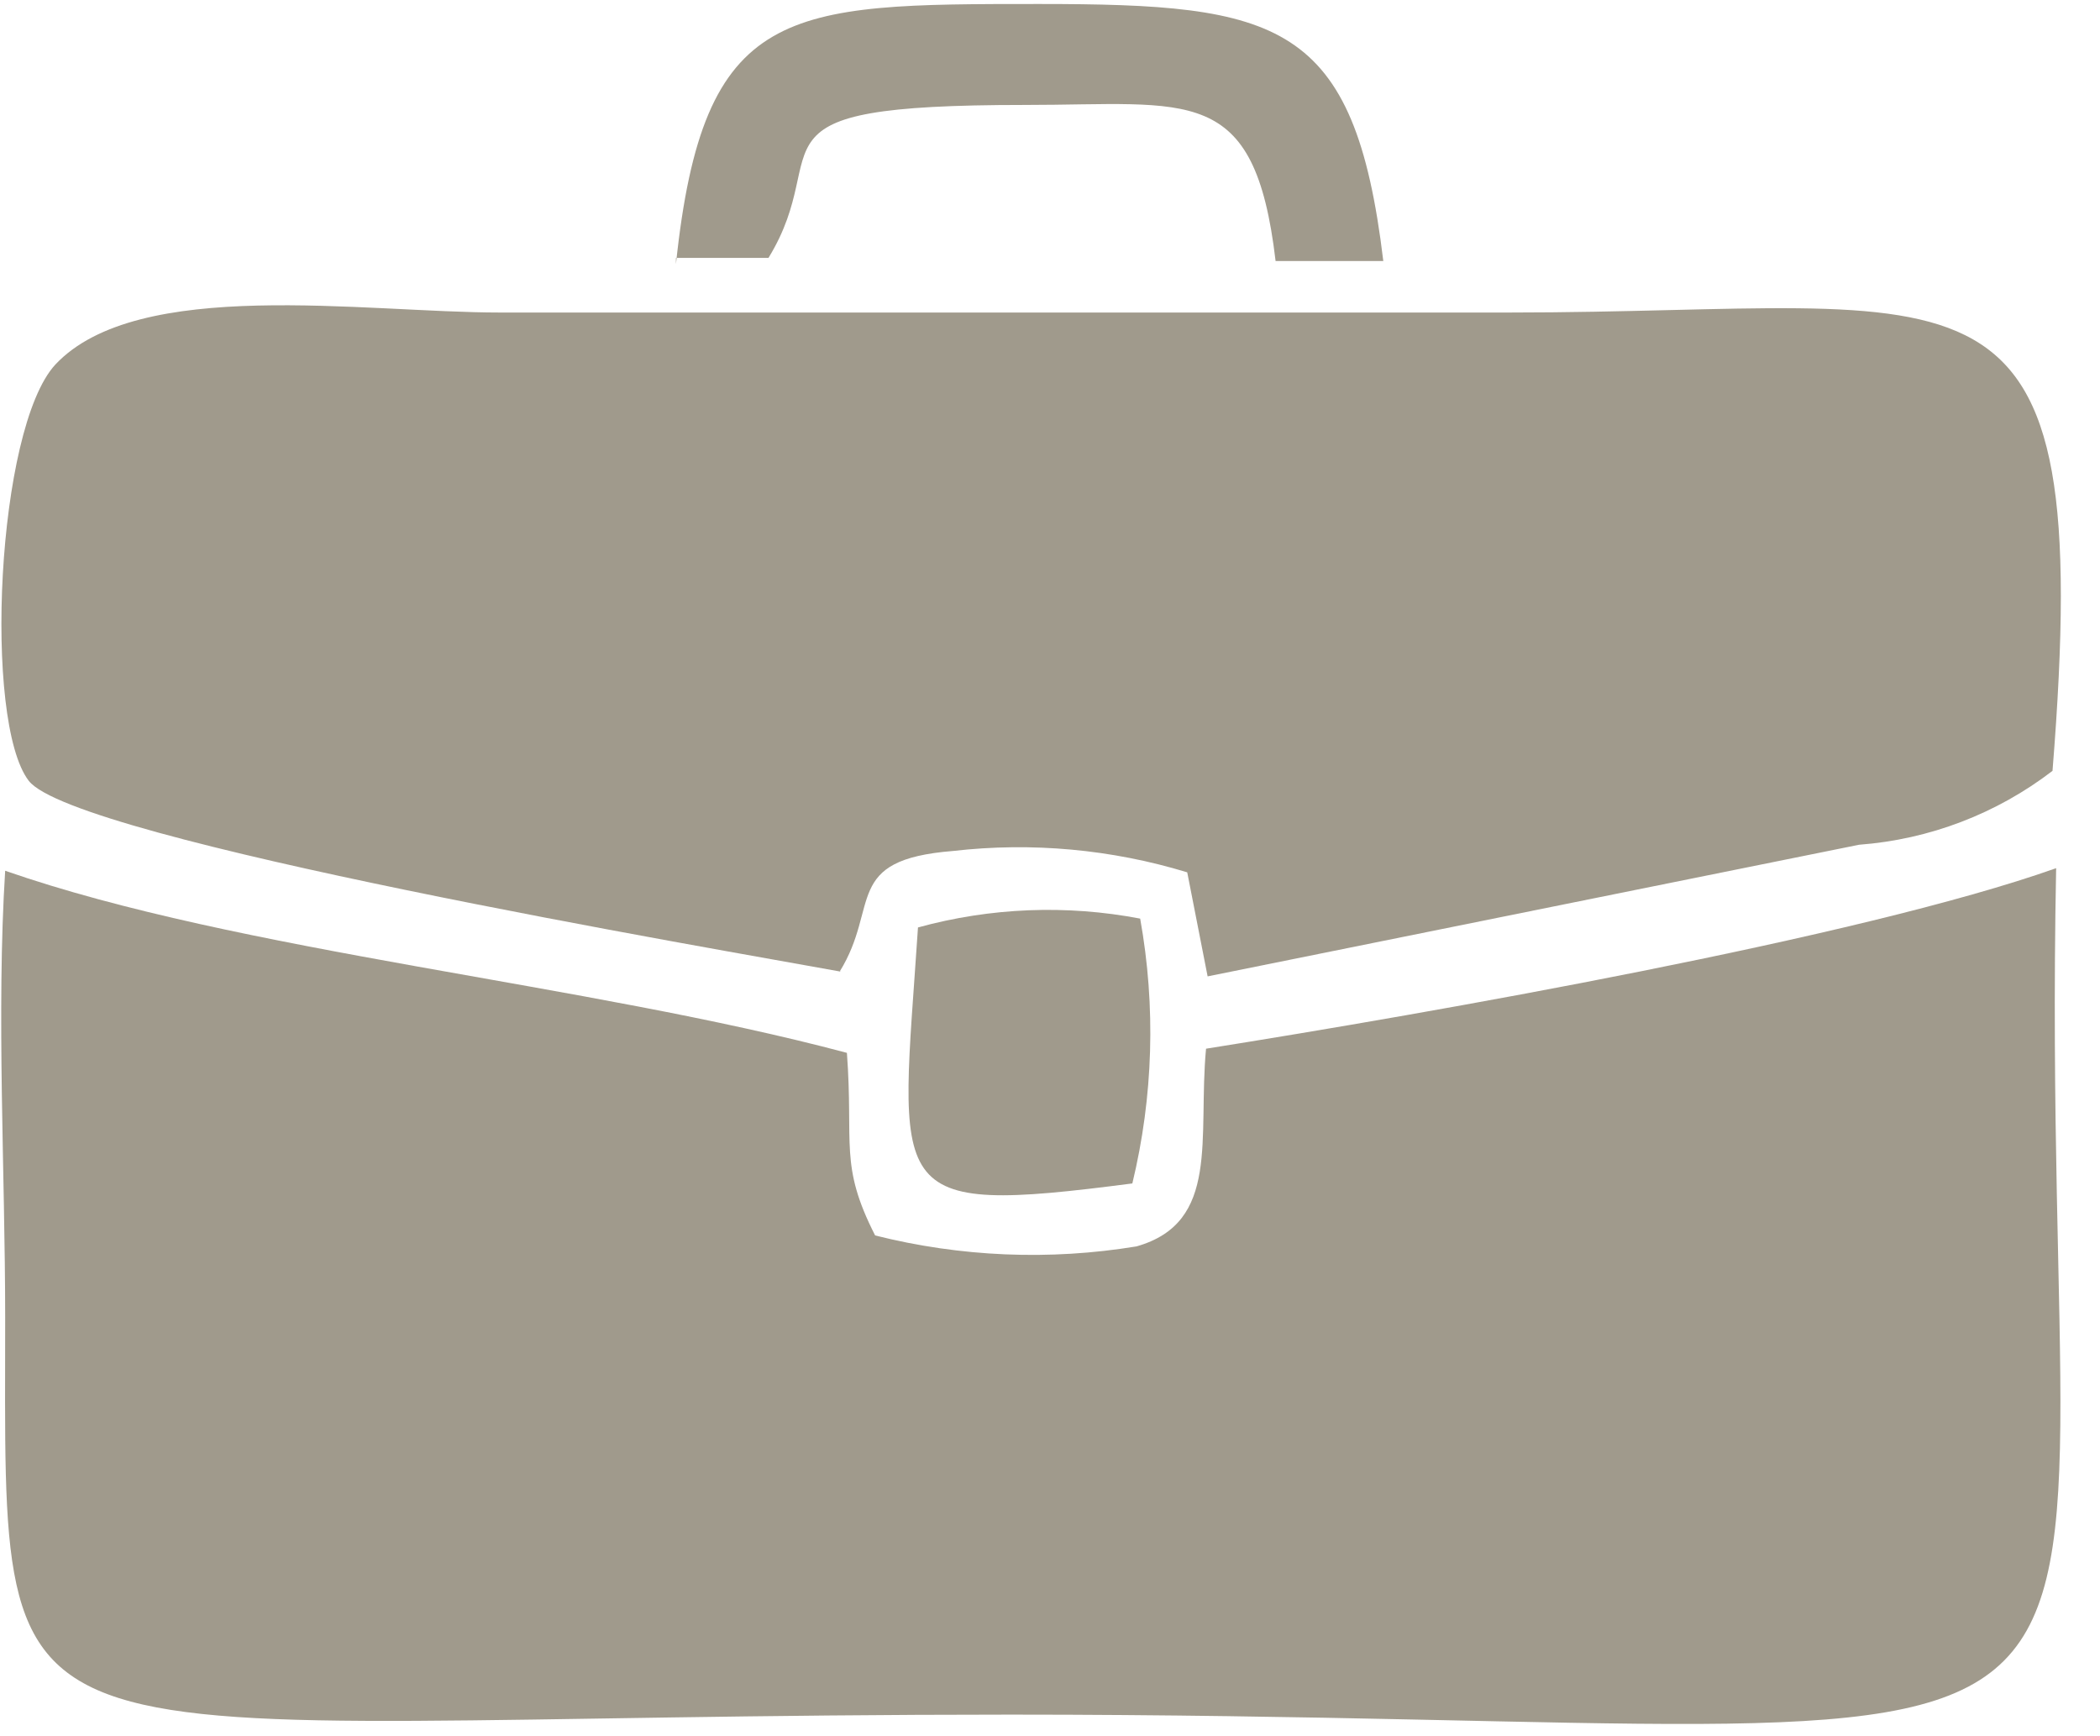
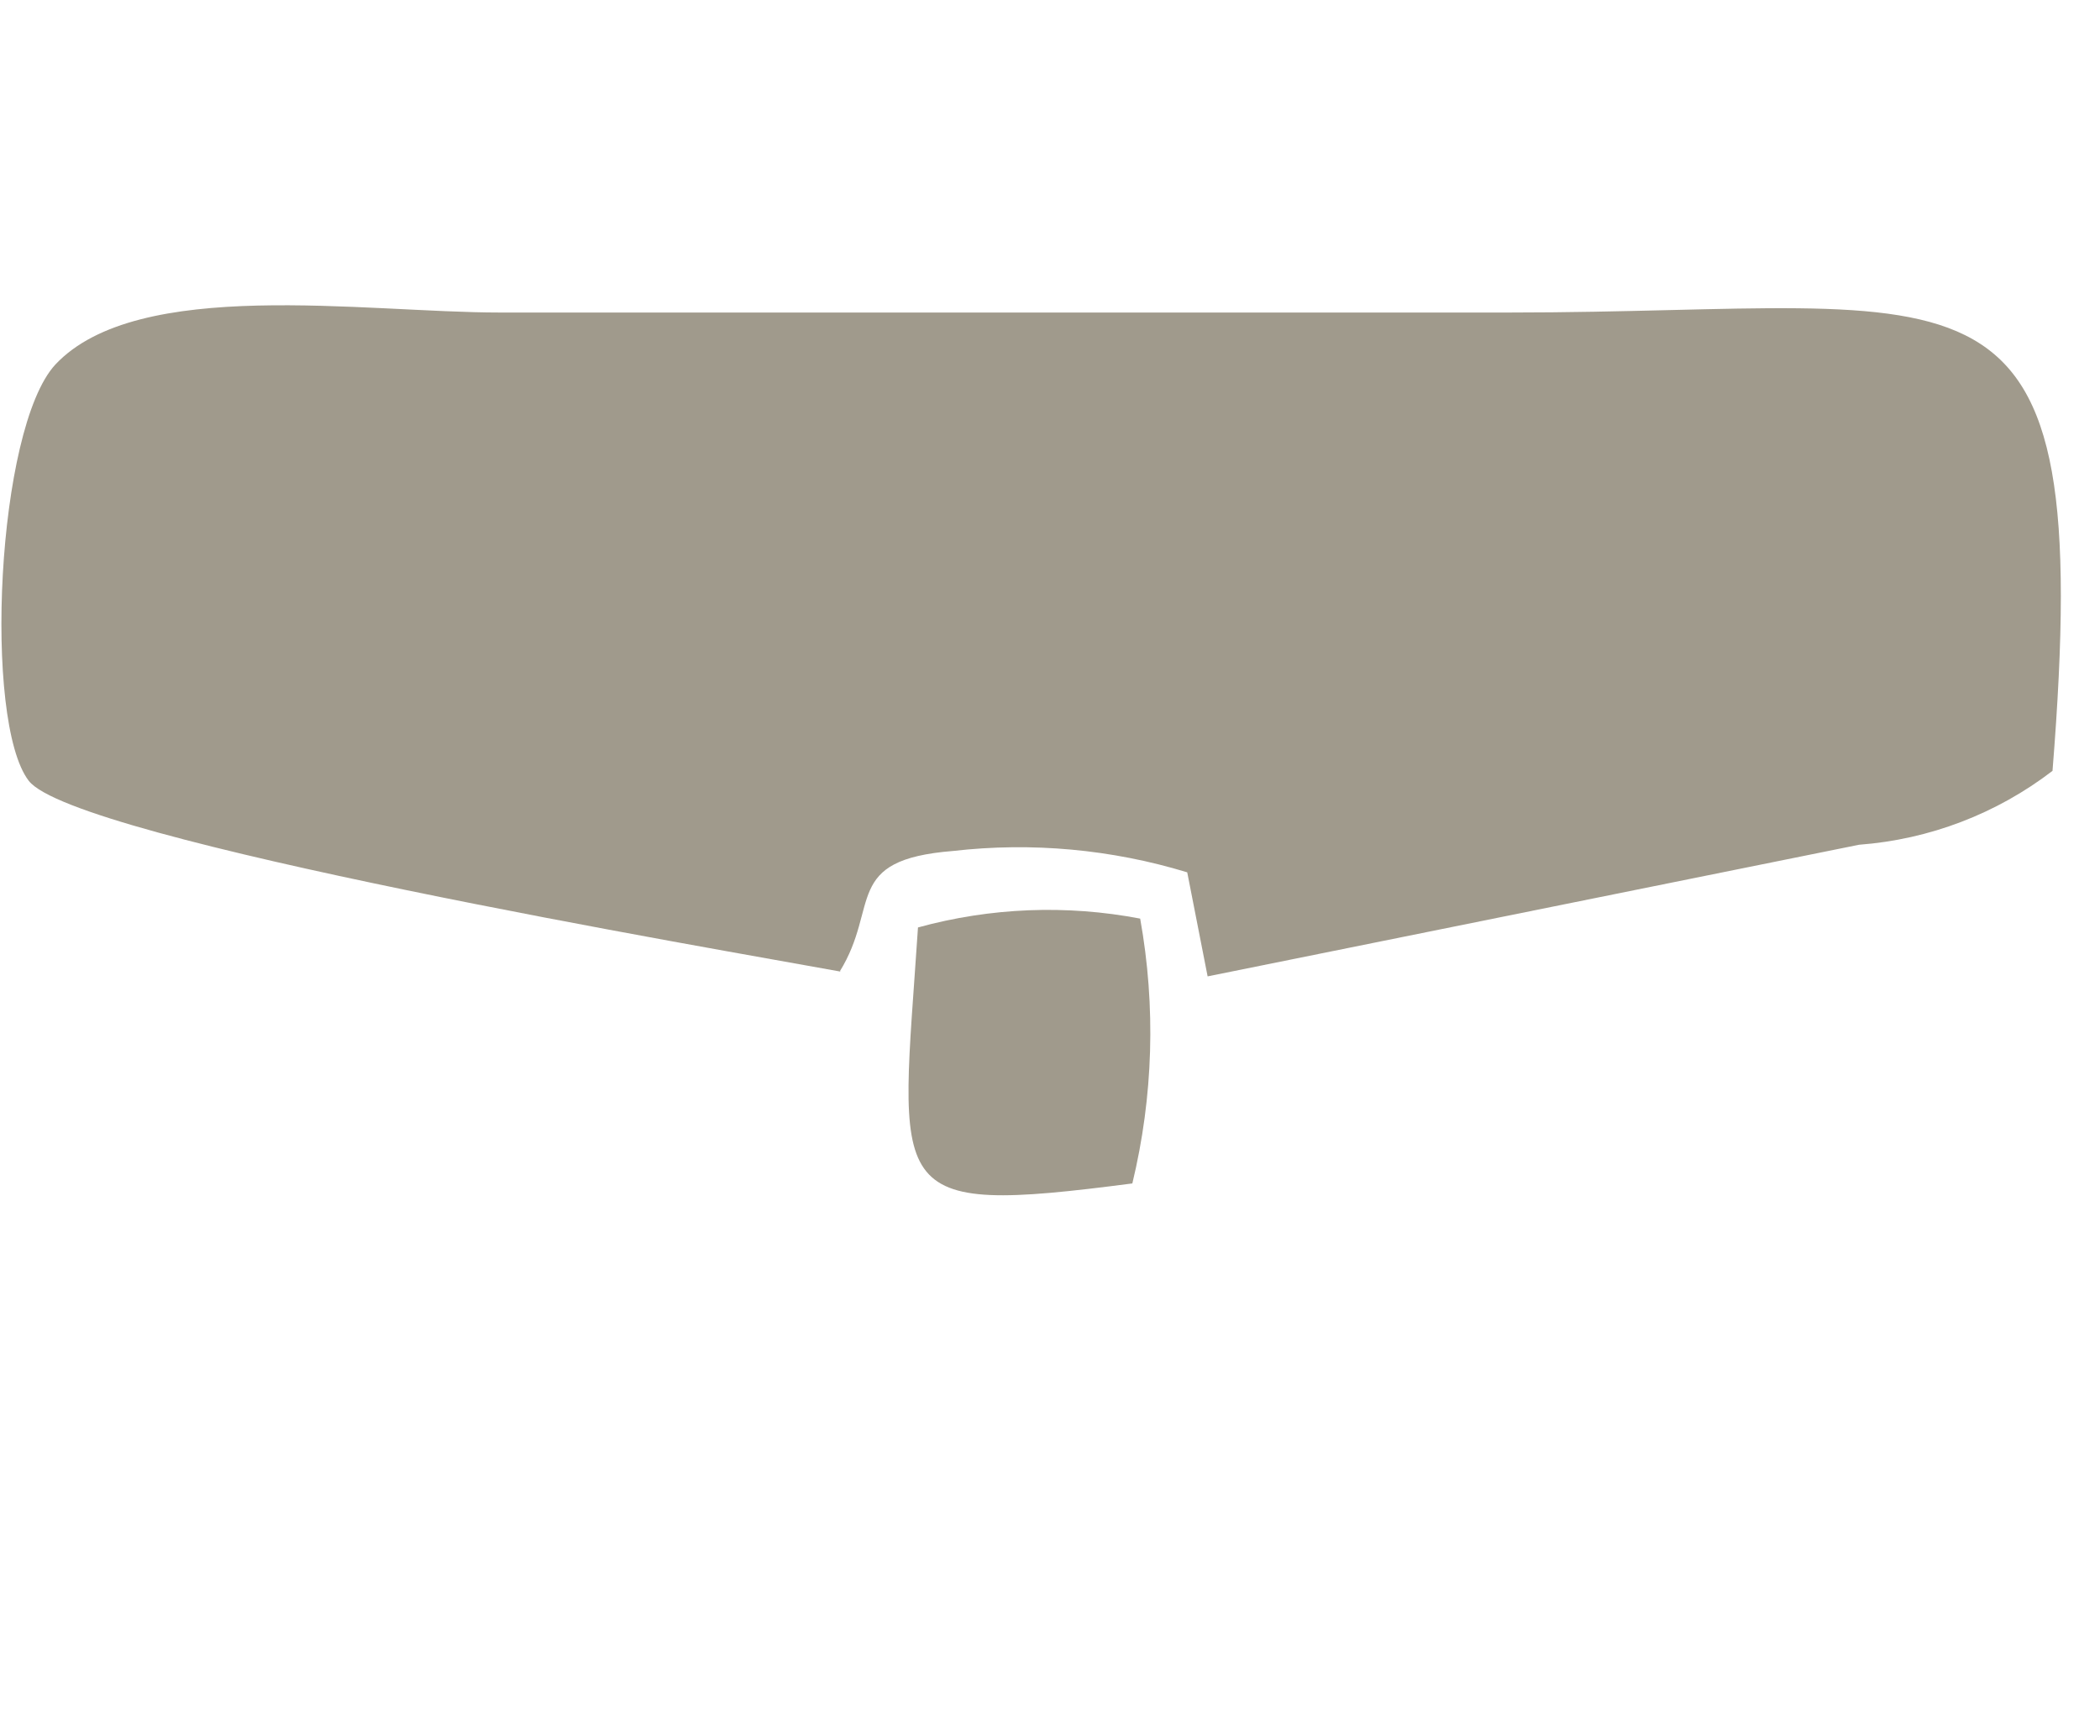
<svg xmlns="http://www.w3.org/2000/svg" width="52" height="43" viewBox="0 0 52 43" fill="none">
-   <path fill-rule="evenodd" clip-rule="evenodd" d="M50.914 21.501C46.047 23.227 35.379 25.096 29.864 25.972C29.657 28.175 30.227 30.275 28.143 30.868C25.989 31.222 23.786 31.13 21.67 30.597C20.777 28.845 21.139 28.343 20.971 26.075C14.498 24.348 5.941 23.588 0.128 21.565C-0.092 25.07 0.128 29.051 0.128 32.62C0.128 44.655 -0.661 42.464 25.023 42.464C56.002 42.464 50.422 46.433 50.914 21.501Z" fill="#A09A8C" />
  <path fill-rule="evenodd" clip-rule="evenodd" d="M20.79 24.065C21.799 22.441 20.854 21.294 23.599 21.075C25.548 20.852 27.522 21.032 29.398 21.604L29.903 24.181L46.034 20.921C47.776 20.79 49.441 20.153 50.824 19.091C51.898 5.73 48.985 7.74 37.373 7.74H12.375C9.009 7.74 3.416 6.851 1.371 9.028C-0.092 10.613 -0.416 17.867 0.711 19.336C1.837 20.805 17.864 23.523 20.828 24.065" fill="#A09A8C" />
-   <path fill-rule="evenodd" clip-rule="evenodd" d="M16.738 6.387H19.029C20.712 3.642 18.136 2.599 25.372 2.599C29.463 2.599 31.068 2.045 31.586 6.464H34.253C33.541 0.511 31.664 0.099 25.722 0.099C19.469 0.099 17.411 0.099 16.738 6.541" fill="#A09A8C" />
  <path fill-rule="evenodd" clip-rule="evenodd" d="M28.039 29.309C28.558 27.159 28.624 24.926 28.233 22.75C26.407 22.401 24.524 22.476 22.731 22.969C22.291 29.618 21.799 30.12 28.039 29.309Z" fill="#A09A8C" />
</svg>